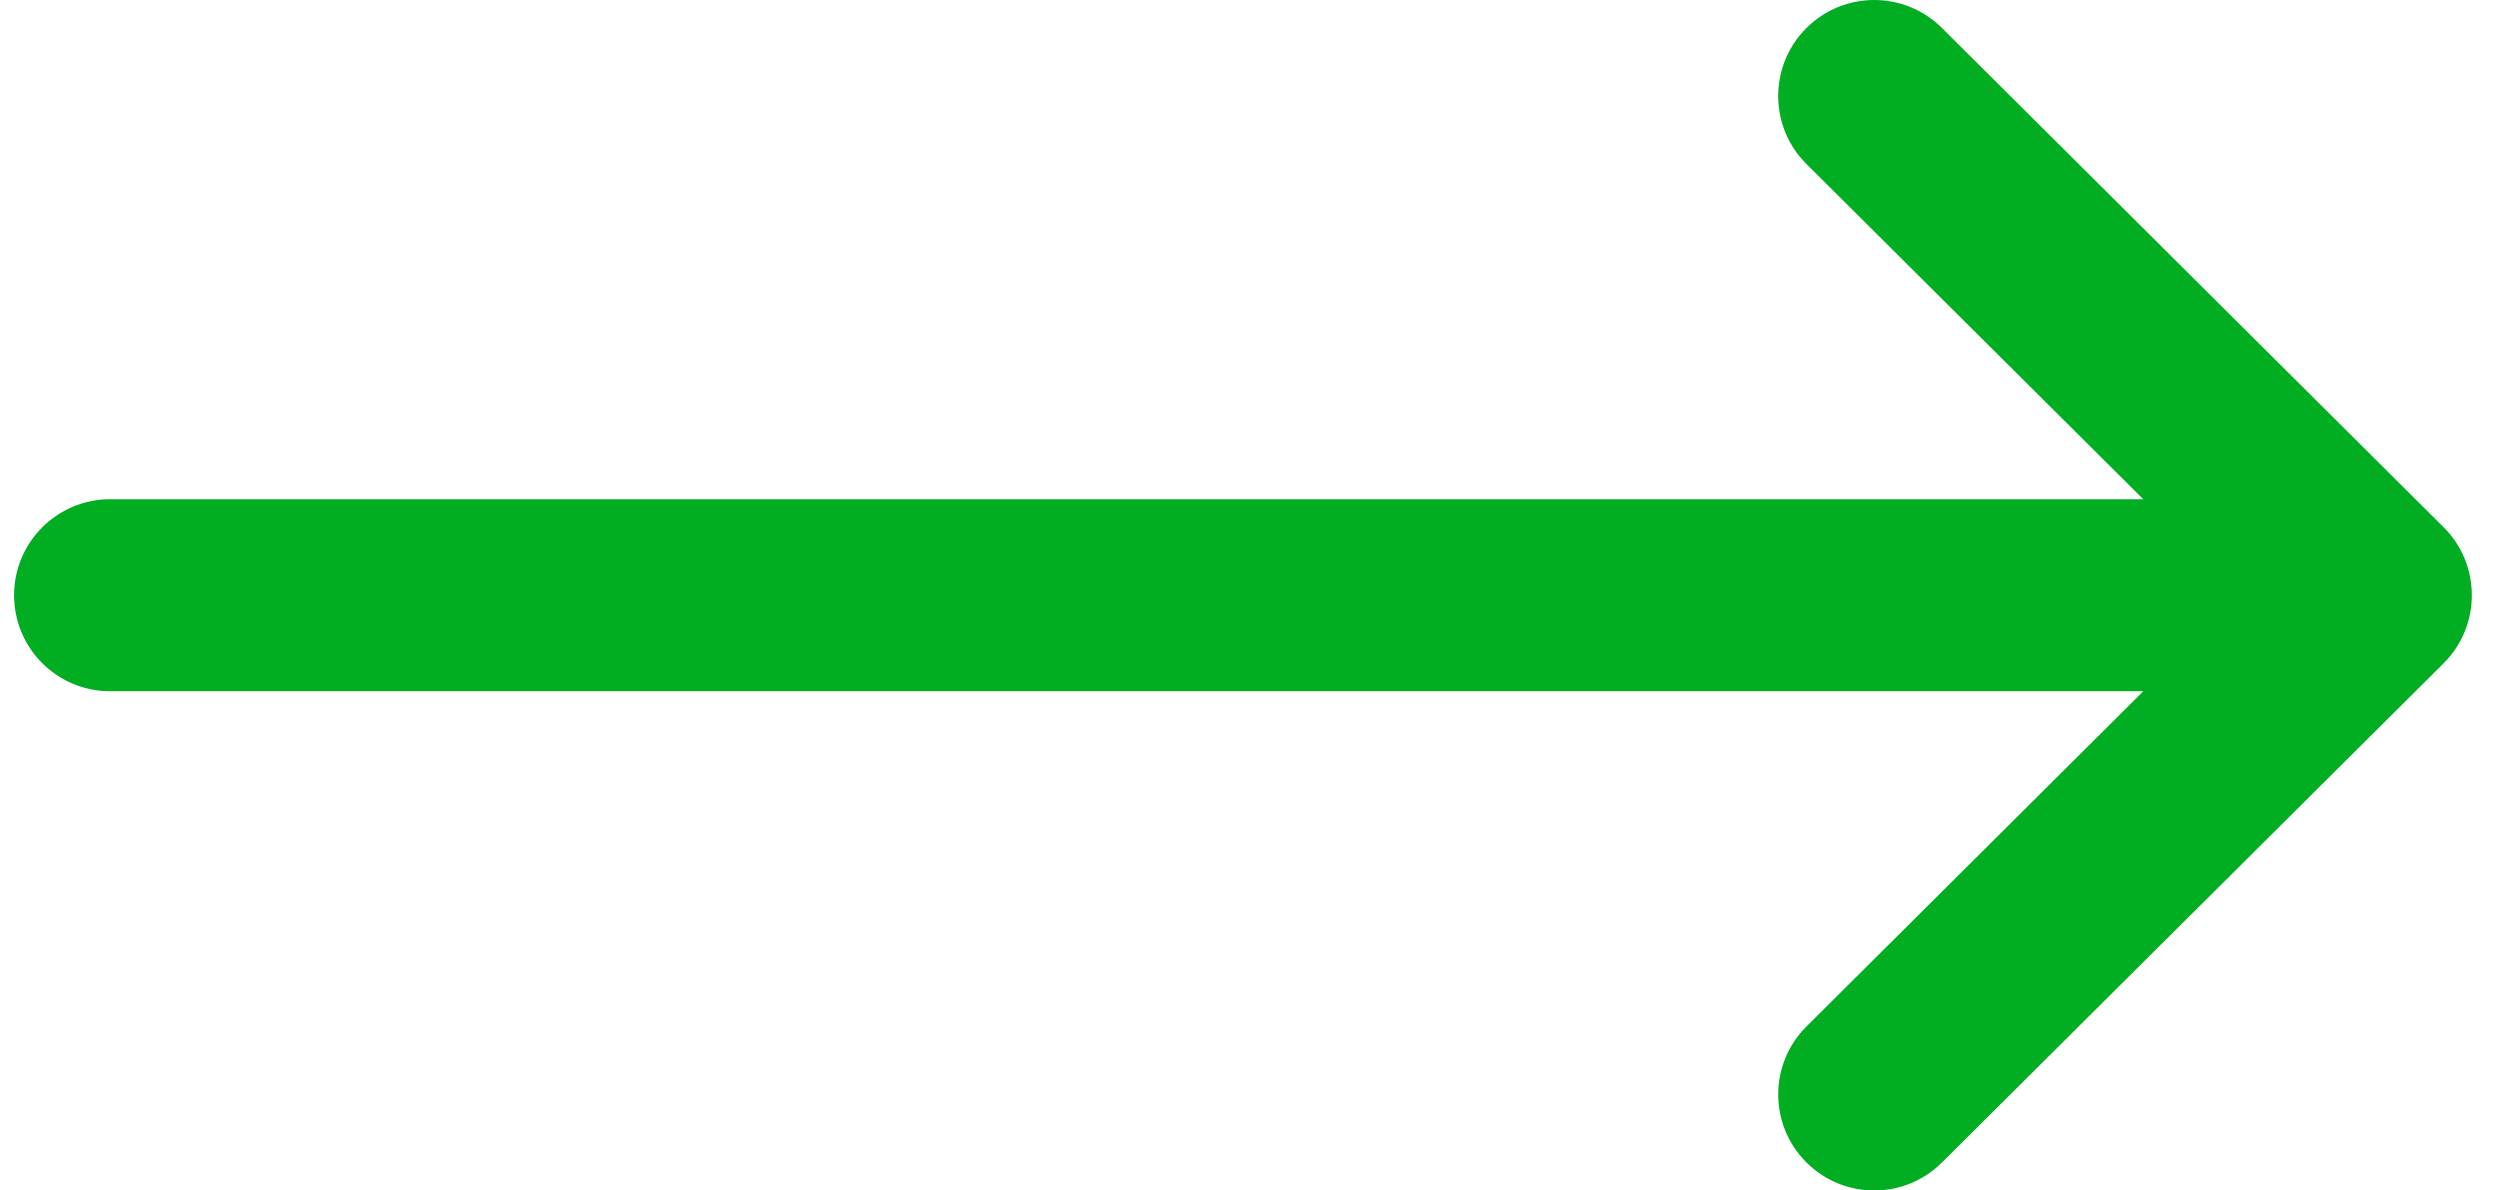
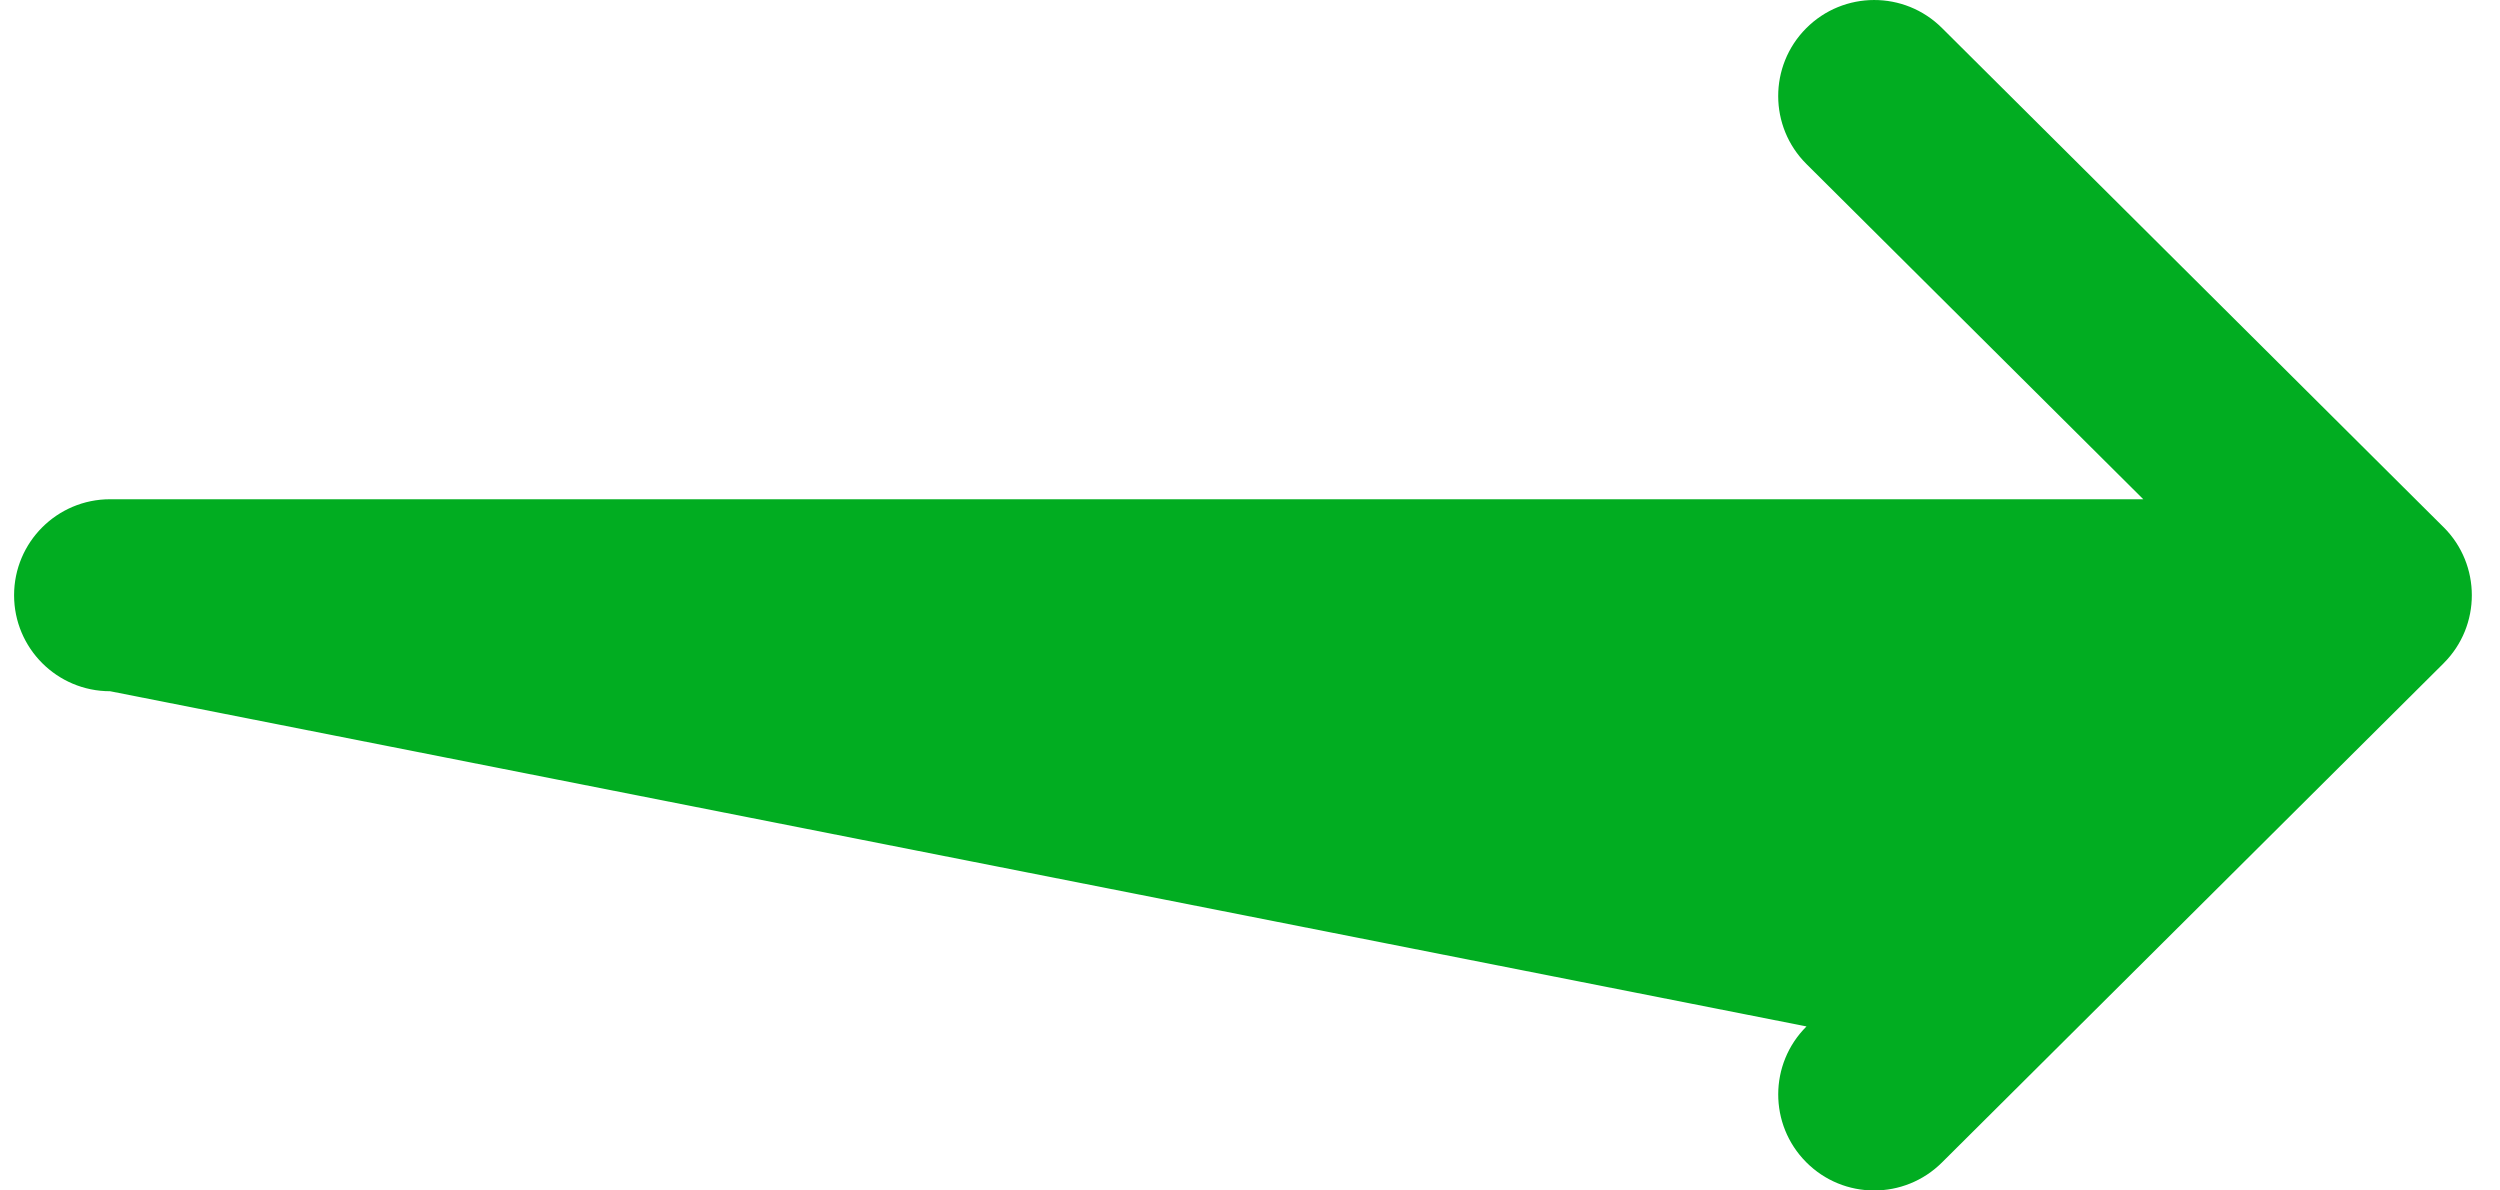
<svg xmlns="http://www.w3.org/2000/svg" width="63" height="30" viewBox="0 0 63 30" fill="none">
-   <path d="M61.581 13.287L61.578 13.285L48.937 0.705C47.99 -0.238 46.458 -0.234 45.515 0.713C44.573 1.66 44.576 3.192 45.523 4.134L54.011 12.581H2.774C1.438 12.581 0.355 13.664 0.355 15C0.355 16.336 1.438 17.419 2.774 17.419H54.011L45.524 25.866C44.577 26.808 44.573 28.34 45.516 29.287C46.458 30.235 47.99 30.238 48.937 29.295L61.579 16.715L61.581 16.712C62.528 15.767 62.525 14.23 61.581 13.287Z" fill="#01AD21" />
+   <path d="M61.581 13.287L61.578 13.285L48.937 0.705C47.99 -0.238 46.458 -0.234 45.515 0.713C44.573 1.66 44.576 3.192 45.523 4.134L54.011 12.581H2.774C1.438 12.581 0.355 13.664 0.355 15C0.355 16.336 1.438 17.419 2.774 17.419L45.524 25.866C44.577 26.808 44.573 28.34 45.516 29.287C46.458 30.235 47.99 30.238 48.937 29.295L61.579 16.715L61.581 16.712C62.528 15.767 62.525 14.23 61.581 13.287Z" fill="#01AD21" />
</svg>